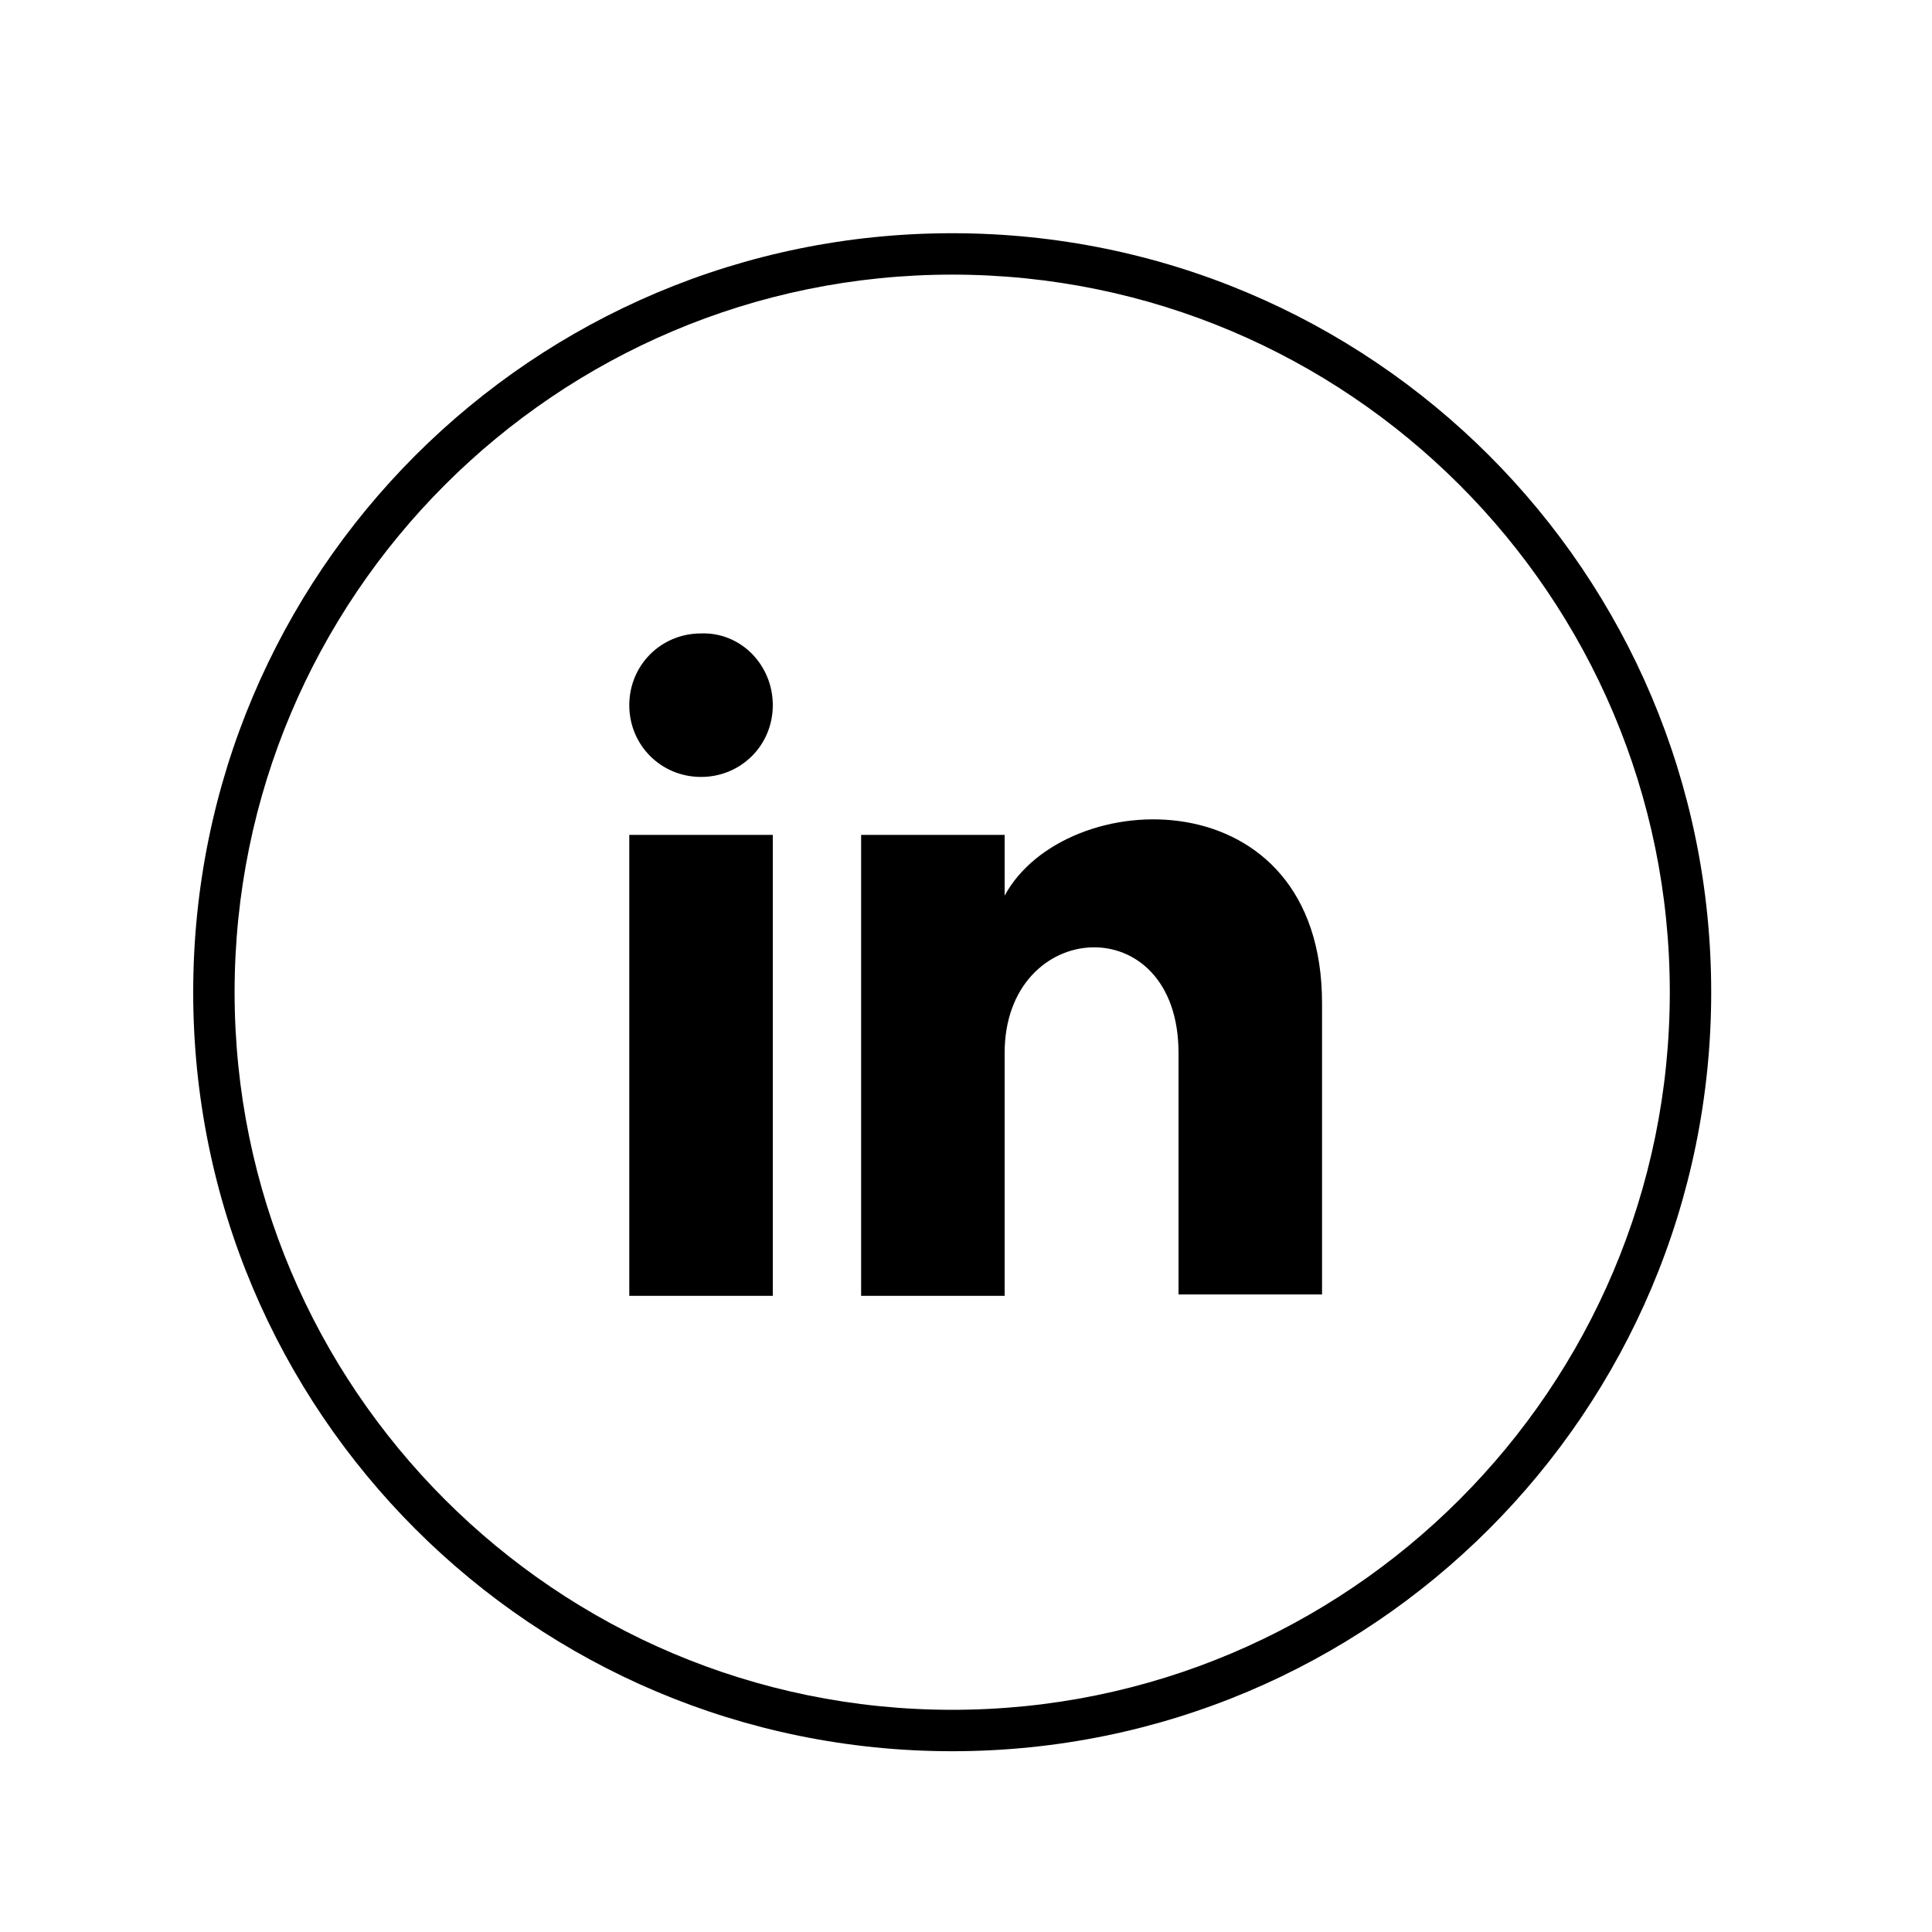
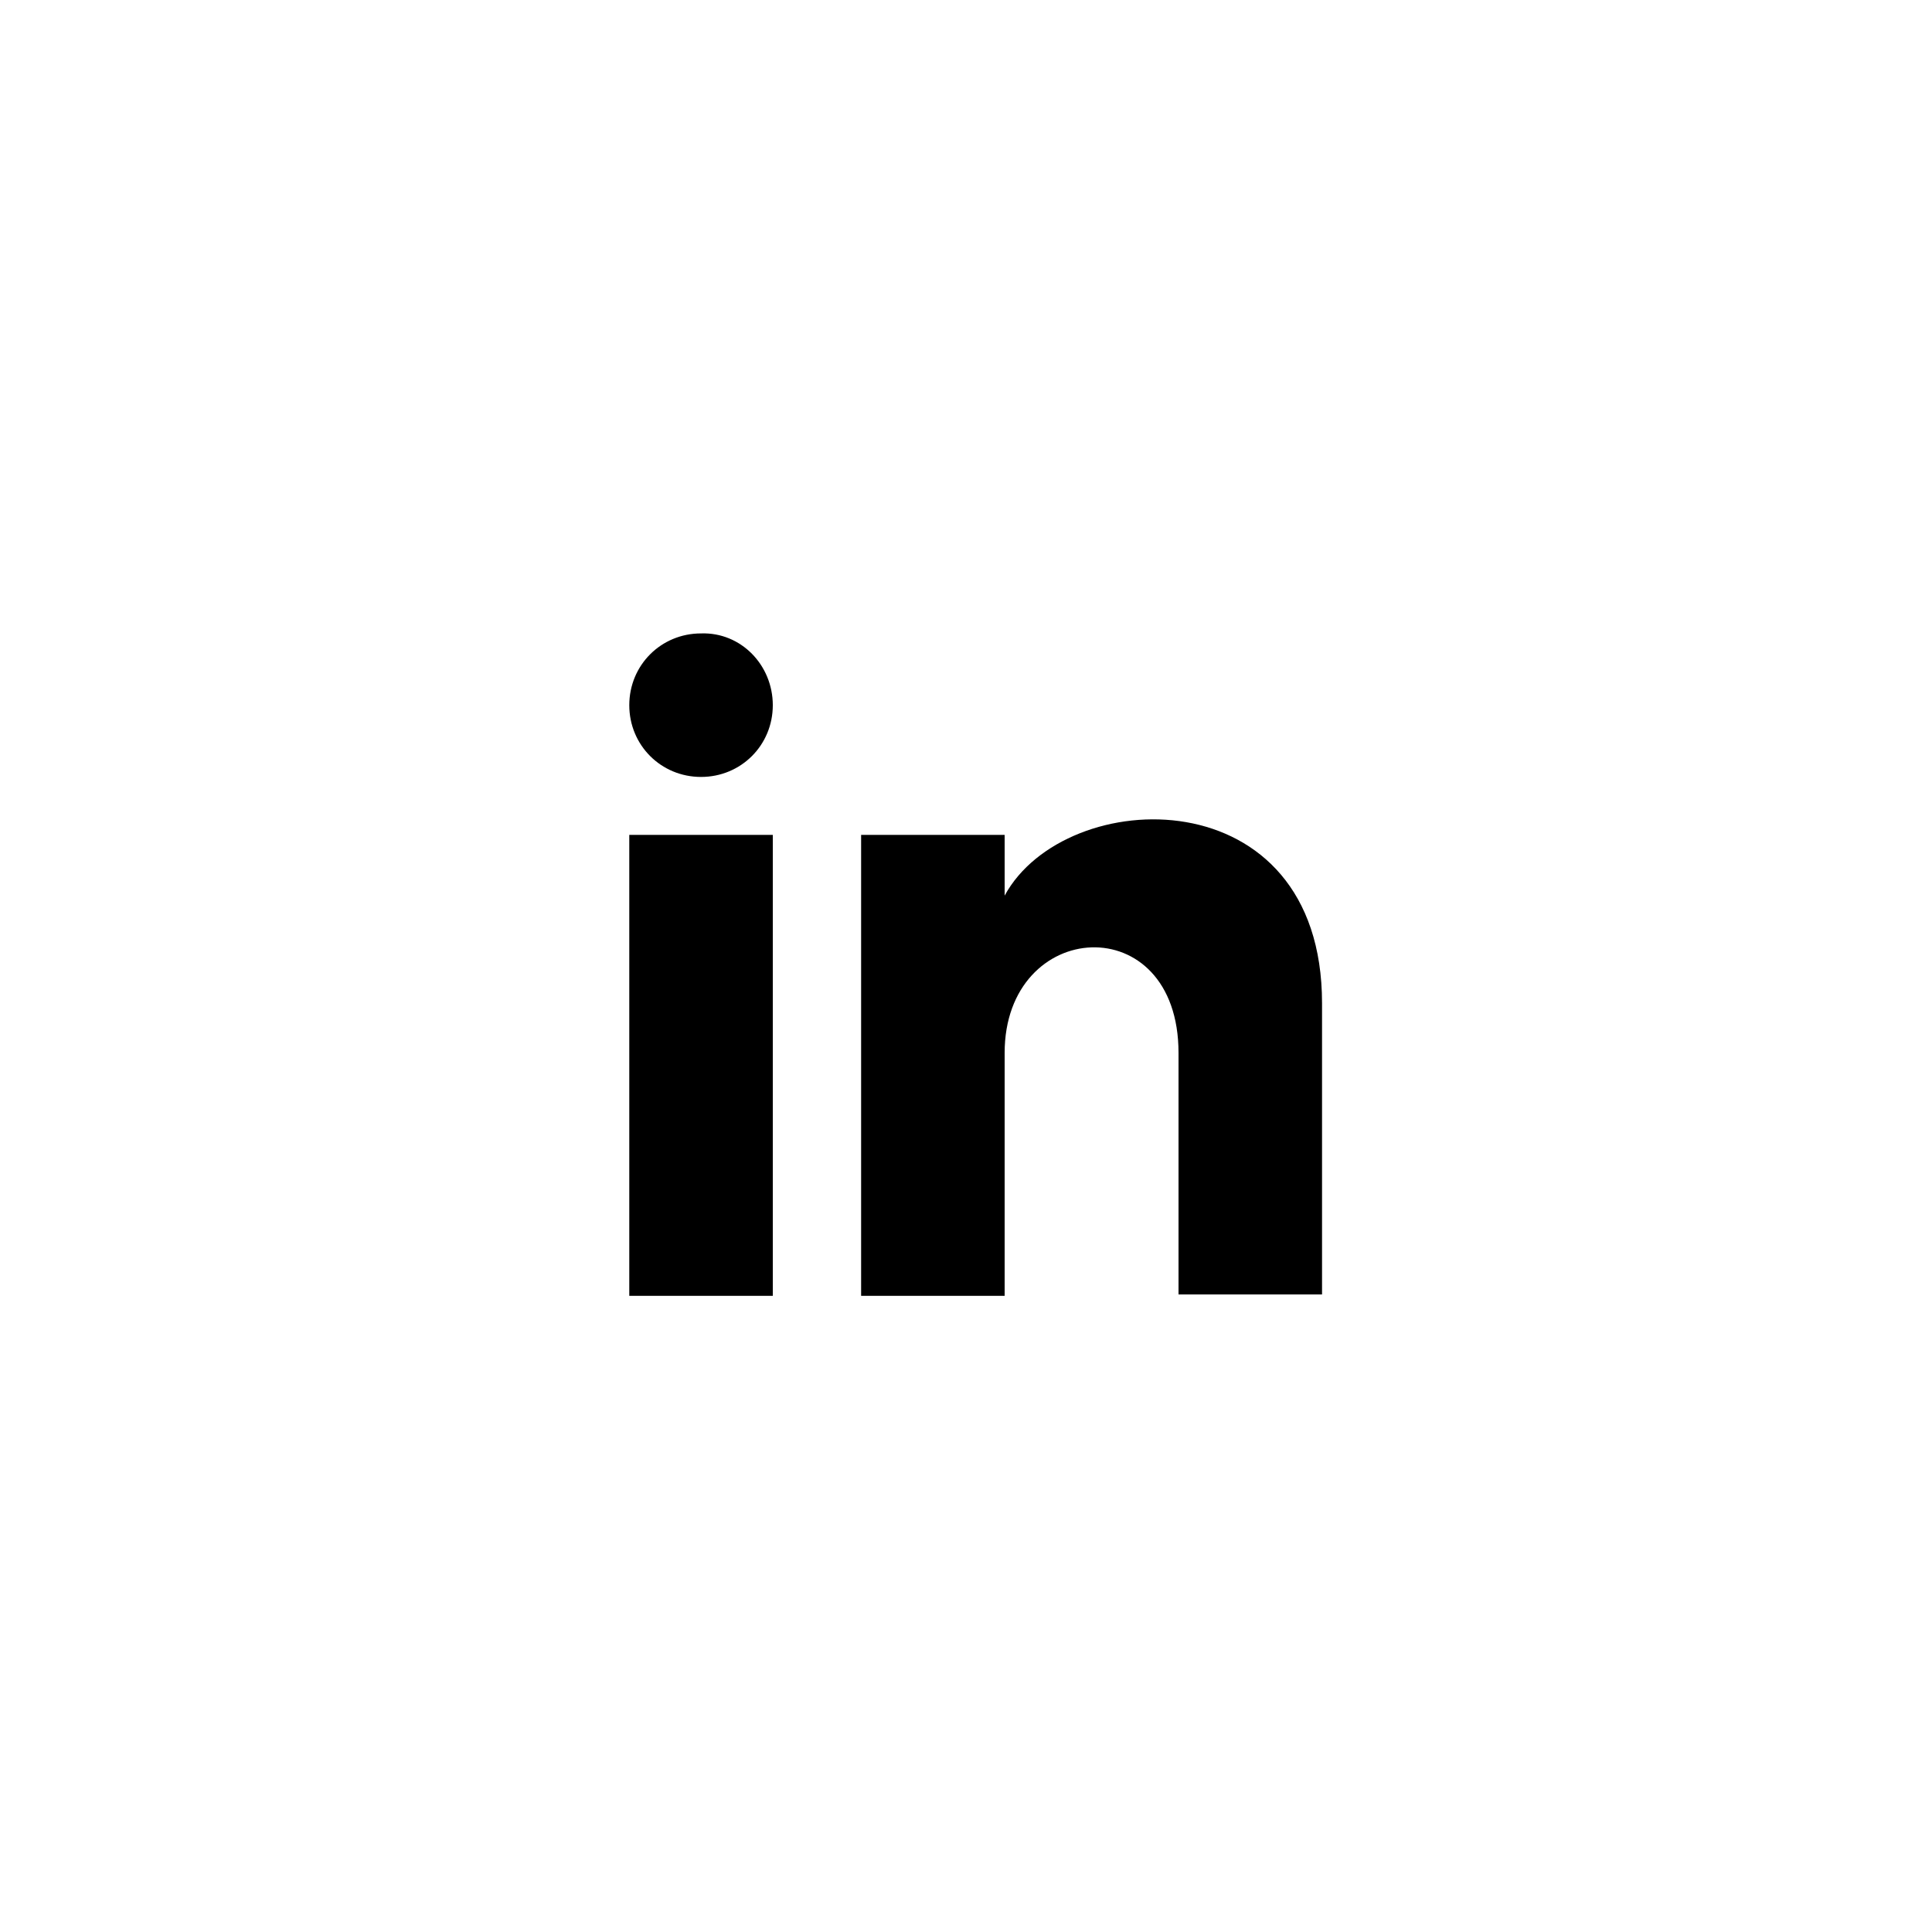
<svg xmlns="http://www.w3.org/2000/svg" version="1.1" id="Calque_1" x="0px" y="0px" viewBox="0 0 140 140" style="enable-background:new 0 0 140 140;" xml:space="preserve">
  <style type="text/css">
	.st0{fill-rule:evenodd;clip-rule:evenodd;}
	.st1{fill:#FFFFFF;}
	.st2{fill-rule:evenodd;clip-rule:evenodd;stroke:#000000;stroke-width:3;stroke-linejoin:round;stroke-miterlimit:10;}
</style>
  <g>
-     <path d="M69,19.9c28.7,0,52,23.3,52,52s-23.3,52-52,52s-52-23.3-52-52S40.3,19.9,69,19.9 M69,16.9c-30.4,0-55,24.6-55,55   s24.6,55,55,55s55-24.6,55-55S99.4,16.9,69,16.9L69,16.9z" />
-   </g>
+     </g>
  <g>
    <path d="M56,51.1c0,2.9-2.3,5.2-5.2,5.2c-2.9,0-5.2-2.3-5.2-5.2c0-2.9,2.3-5.2,5.2-5.2C53.7,45.8,56,48.2,56,51.1z M56.1,60.5H45.6   v33.4h10.4V60.5z M72.8,60.5H62.4v33.4h10.4V76.3c0-9.8,12.6-10.6,12.6,0v17.5h10.4V72.7c0-16.5-18.6-15.9-23-7.8   C72.8,65,72.8,60.5,72.8,60.5z" />
  </g>
</svg>